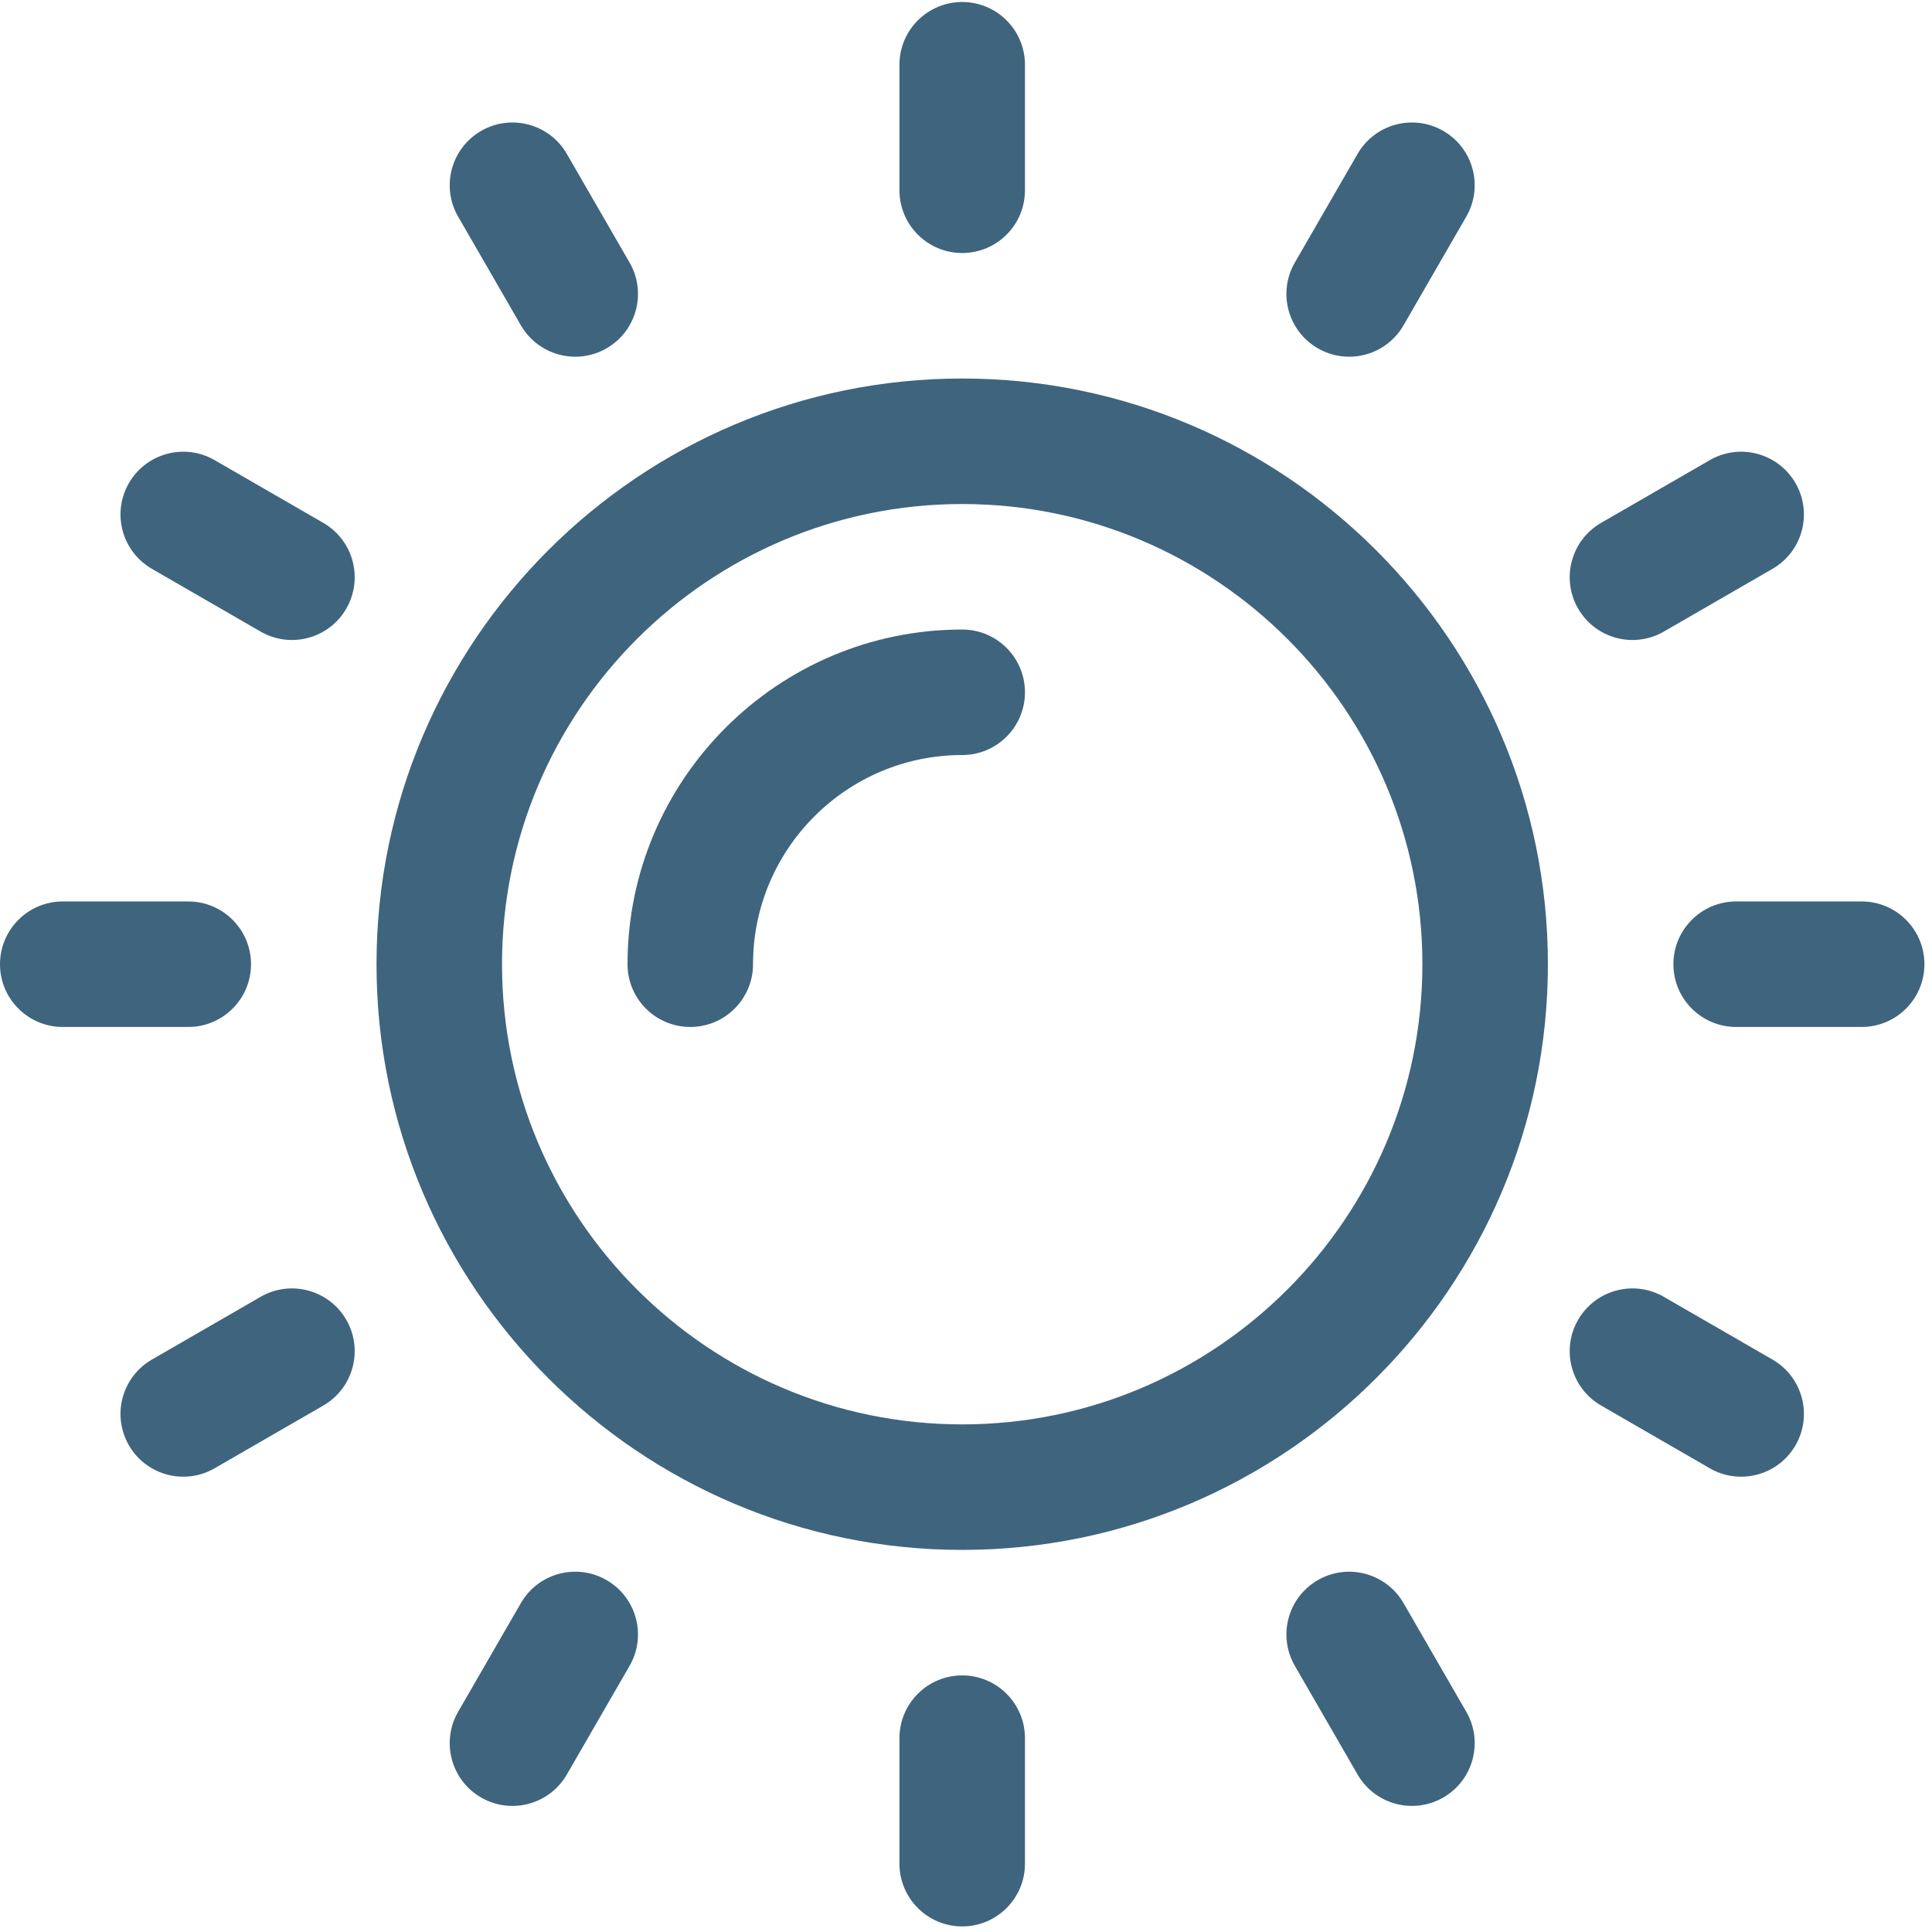
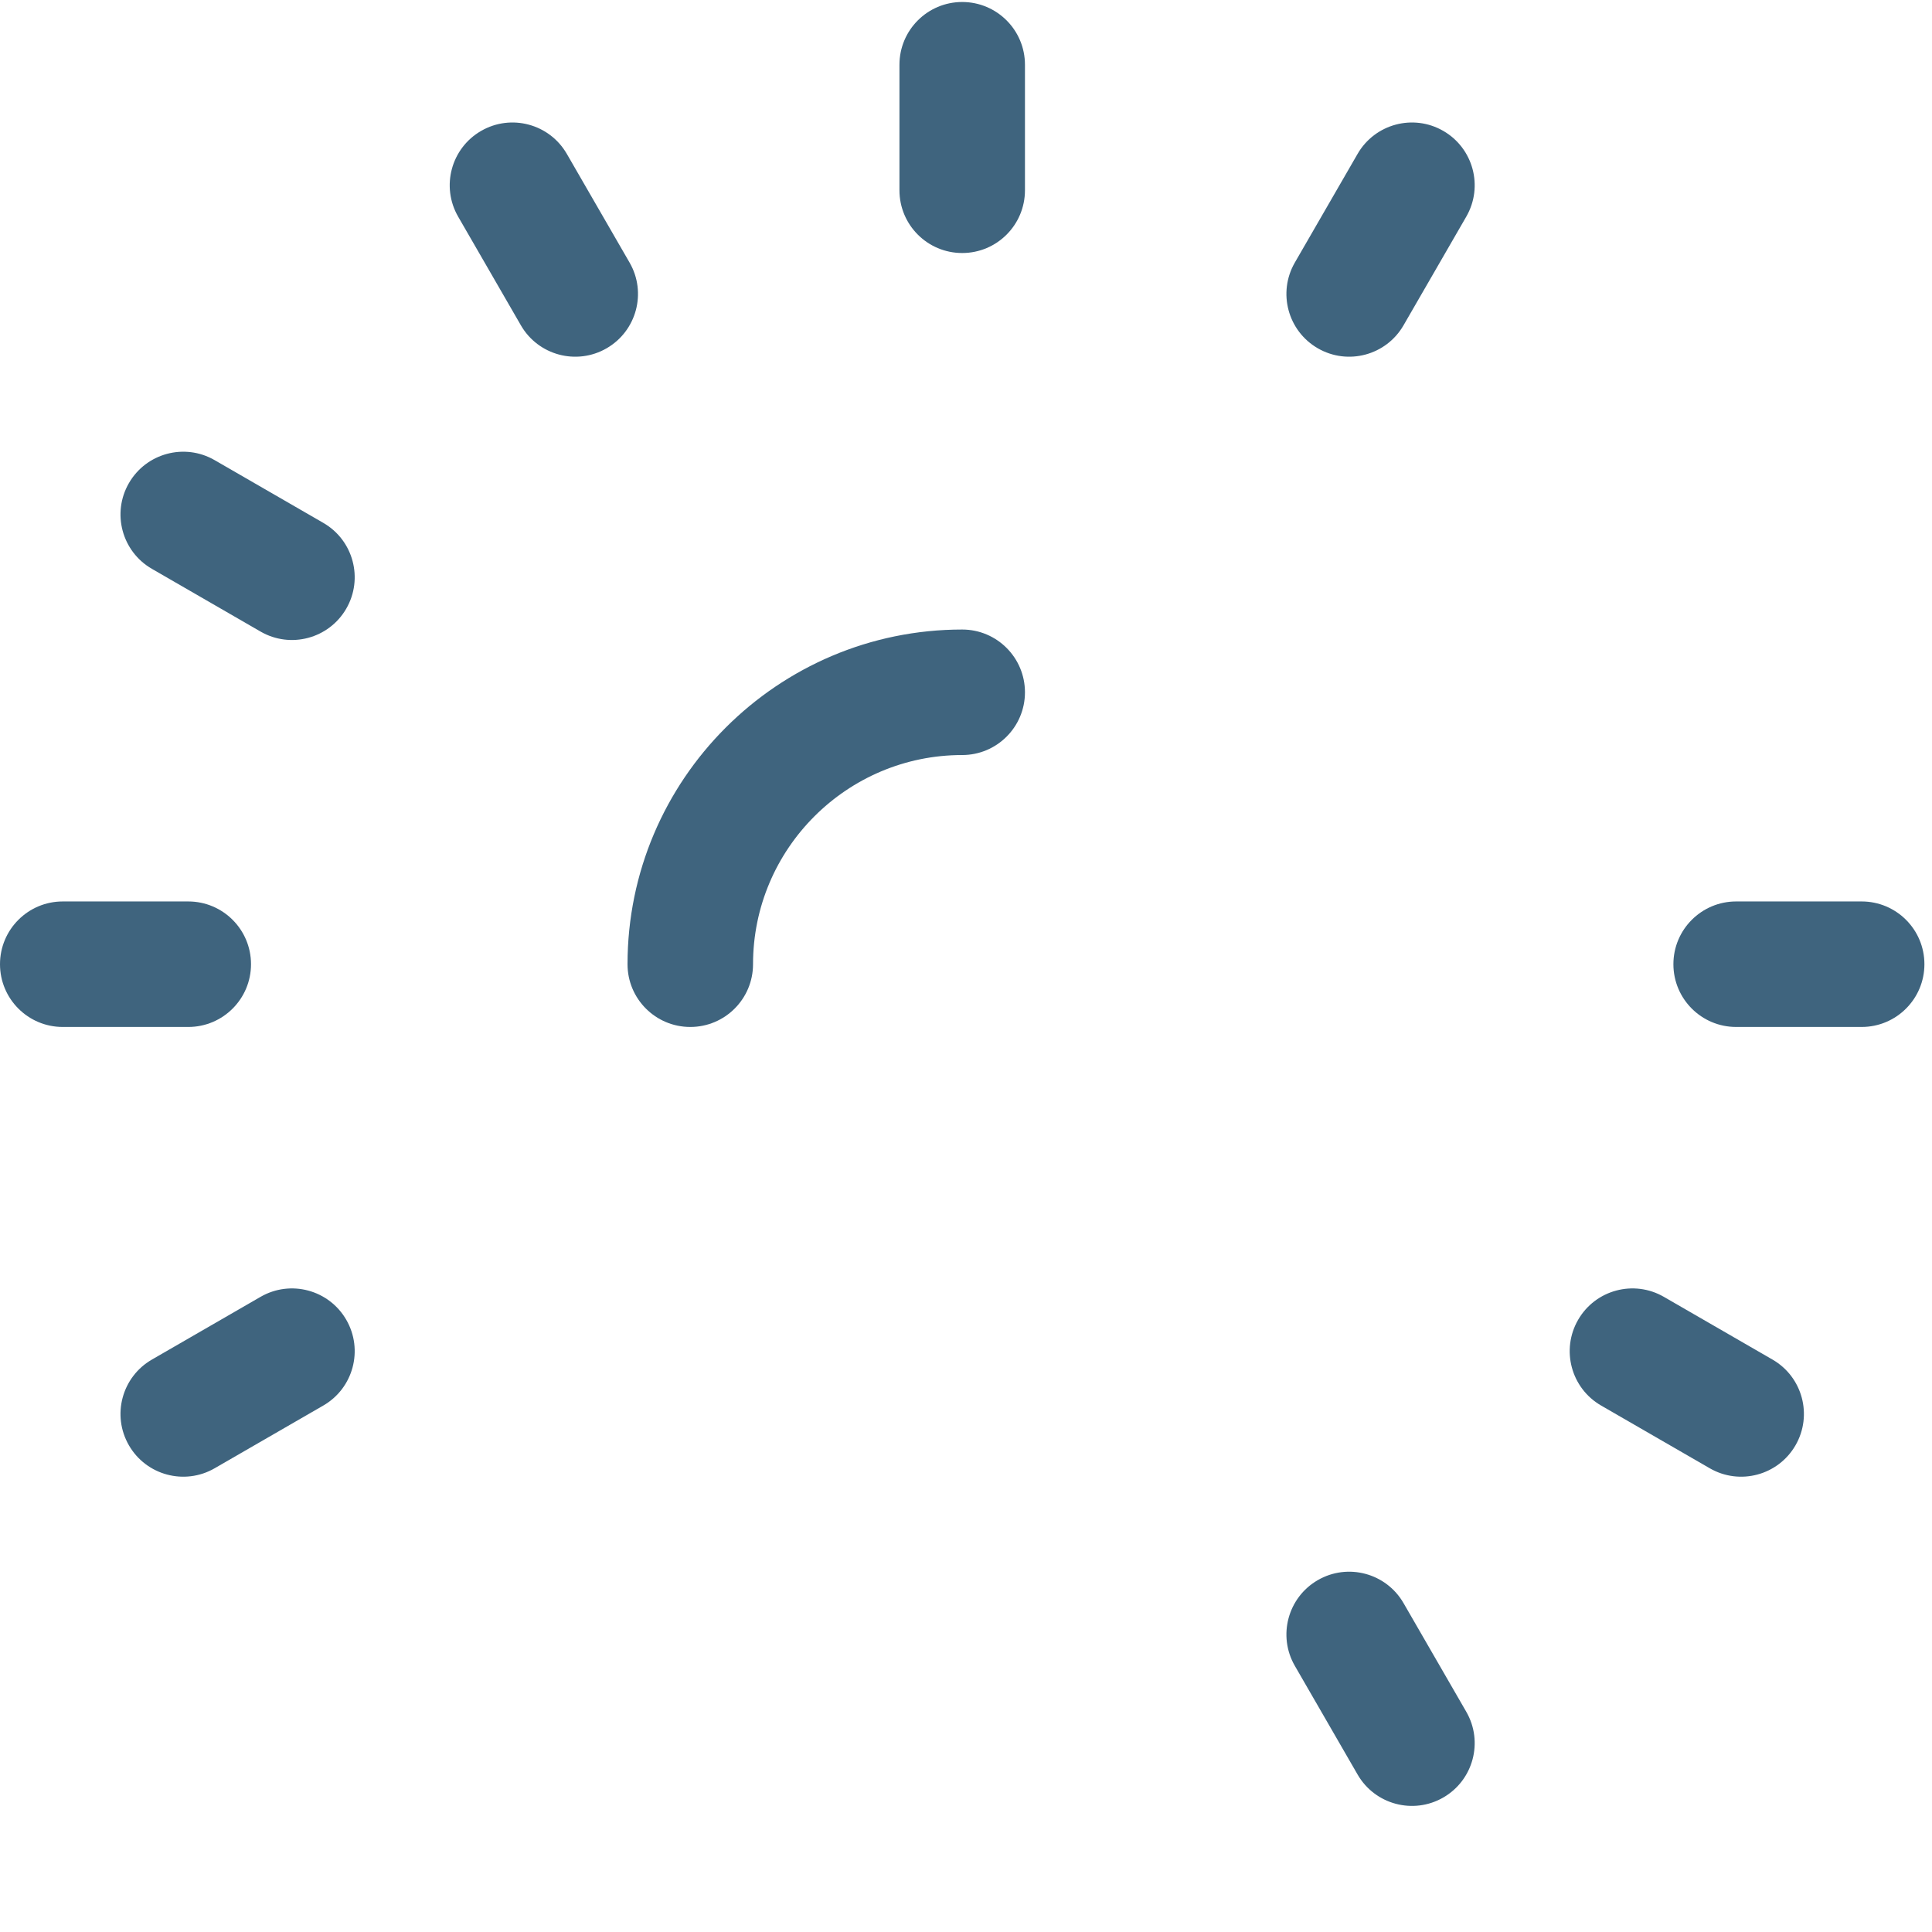
<svg xmlns="http://www.w3.org/2000/svg" xmlns:ns1="http://sodipodi.sourceforge.net/DTD/sodipodi-0.dtd" xmlns:ns2="http://www.inkscape.org/namespaces/inkscape" version="1.1" id="Layer_1" x="0px" y="0px" viewBox="0 0 55 55" xml:space="preserve" ns1:docname="ico-summer.svg" width="55" height="55" ns2:version="0.92.3 (2405546, 2018-03-11)">
  <defs id="defs119" />
  <ns1:namedview pagecolor="#ffffff" bordercolor="#666666" borderopacity="1" objecttolerance="10" gridtolerance="10" guidetolerance="10" ns2:pageopacity="0" ns2:pageshadow="2" ns2:window-width="1438" ns2:window-height="952" id="namedview117" showgrid="false" ns2:zoom="7.375" ns2:cx="12.154122" ns2:cy="24.075036" ns2:window-x="36" ns2:window-y="69" ns2:window-maximized="0" ns2:current-layer="Layer_1" />
  <g id="g6" transform="matrix(0.107,0,0,0.107,0,0.057)" style="fill:#3f647e;fill-opacity:1">
    <g id="g4" style="fill:#3f647e;fill-opacity:1">
      <path d="M 50.087,239.304 H 16.696 C 7.475,239.304 0,246.78 0,256 c 0,9.22 7.475,16.696 16.696,16.696 h 33.391 c 9.22,0 16.696,-7.475 16.696,-16.696 0,-9.221 -7.476,-16.696 -16.696,-16.696 z" id="path2" ns2:connector-curvature="0" style="fill:#3f647e;fill-opacity:1" />
    </g>
  </g>
  <g id="g12" transform="matrix(0.107,0,0,0.107,0,0.057)" style="fill:#3f647e;fill-opacity:1">
    <g id="g10" style="fill:#3f647e;fill-opacity:1">
      <path d="m 495.304,239.304 h -33.391 c -9.22,0 -16.696,7.475 -16.696,16.696 0,9.221 7.475,16.696 16.696,16.696 h 33.391 c 9.22,0 16.696,-7.475 16.696,-16.696 0,-9.221 -7.475,-16.696 -16.696,-16.696 z" id="path8" ns2:connector-curvature="0" style="fill:#3f647e;fill-opacity:1" />
    </g>
  </g>
  <g id="g18" transform="matrix(0.107,0,0,0.107,0,0.057)" style="fill:#3f647e;fill-opacity:1">
    <g id="g16" style="fill:#3f647e;fill-opacity:1">
-       <path d="m 256,445.217 c -9.22,0 -16.696,7.475 -16.696,16.696 v 33.391 c 0,9.22 7.475,16.696 16.696,16.696 9.221,0 16.696,-7.475 16.696,-16.696 v -33.391 c 0,-9.22 -7.476,-16.696 -16.696,-16.696 z" id="path14" ns2:connector-curvature="0" style="fill:#3f647e;fill-opacity:1" />
-     </g>
+       </g>
  </g>
  <g id="g24" transform="matrix(0.107,0,0,0.107,0,0.057)" style="fill:#3f647e;fill-opacity:1">
    <g id="g22" style="fill:#3f647e;fill-opacity:1">
      <path d="m 256,0 c -9.22,0 -16.696,7.475 -16.696,16.696 v 33.391 c 0,9.22 7.475,16.696 16.696,16.696 9.221,0 16.696,-7.475 16.696,-16.696 V 16.696 C 272.696,7.475 265.22,0 256,0 Z" id="path20" ns2:connector-curvature="0" style="fill:#3f647e;fill-opacity:1" />
    </g>
  </g>
  <g id="g30" transform="matrix(0.107,0,0,0.107,0,0.057)" style="fill:#3f647e;fill-opacity:1">
    <g id="g28" style="fill:#3f647e;fill-opacity:1">
      <path d="m 390.111,454.895 -16.696,-28.917 c -4.61,-7.985 -14.821,-10.722 -22.806,-6.111 -7.985,4.61 -10.721,14.821 -6.111,22.806 l 16.696,28.917 c 4.612,7.989 14.826,10.719 22.806,6.111 7.985,-4.61 10.721,-14.821 6.111,-22.806 z" id="path26" ns2:connector-curvature="0" style="fill:#3f647e;fill-opacity:1" />
    </g>
  </g>
  <g id="g36" transform="matrix(0.107,0,0,0.107,0,0.057)" style="fill:#3f647e;fill-opacity:1">
    <g id="g34" style="fill:#3f647e;fill-opacity:1">
      <path d="M 167.502,69.326 150.806,40.409 C 146.196,32.424 135.985,29.687 128,34.298 c -7.985,4.61 -10.721,14.821 -6.111,22.806 l 16.696,28.917 c 4.612,7.989 14.826,10.72 22.806,6.111 7.985,-4.61 10.721,-14.821 6.111,-22.806 z" id="path32" ns2:connector-curvature="0" style="fill:#3f647e;fill-opacity:1" />
    </g>
  </g>
  <g id="g42" transform="matrix(0.107,0,0,0.107,0,0.057)" style="fill:#3f647e;fill-opacity:1">
    <g id="g40" style="fill:#3f647e;fill-opacity:1">
      <path d="m 471.591,361.194 -28.917,-16.696 c -7.986,-4.612 -18.196,-1.875 -22.806,6.111 -4.61,7.985 -1.874,18.196 6.111,22.806 l 28.917,16.696 c 7.981,4.609 18.194,1.878 22.806,-6.111 4.61,-7.985 1.874,-18.196 -6.111,-22.806 z" id="path38" ns2:connector-curvature="0" style="fill:#3f647e;fill-opacity:1" />
    </g>
  </g>
  <g id="g48" transform="matrix(0.107,0,0,0.107,0,0.057)" style="fill:#3f647e;fill-opacity:1">
    <g id="g46" style="fill:#3f647e;fill-opacity:1">
      <path d="M 86.022,138.585 57.105,121.889 c -7.986,-4.612 -18.197,-1.874 -22.806,6.111 -4.61,7.985 -1.874,18.196 6.111,22.806 l 28.917,16.696 c 7.981,4.609 18.194,1.878 22.806,-6.111 4.609,-7.985 1.874,-18.196 -6.111,-22.806 z" id="path44" ns2:connector-curvature="0" style="fill:#3f647e;fill-opacity:1" />
    </g>
  </g>
  <g id="g54" transform="matrix(0.107,0,0,0.107,0,0.057)" style="fill:#3f647e;fill-opacity:1">
    <g id="g52" style="fill:#3f647e;fill-opacity:1">
-       <path d="m 477.702,128 c -4.61,-7.985 -14.82,-10.722 -22.806,-6.111 l -28.917,16.696 c -7.985,4.61 -10.721,14.821 -6.111,22.806 4.612,7.989 14.826,10.719 22.806,6.111 l 28.917,-16.696 c 7.985,-4.61 10.721,-14.821 6.111,-22.806 z" id="path50" ns2:connector-curvature="0" style="fill:#3f647e;fill-opacity:1" />
-     </g>
+       </g>
  </g>
  <g id="g60" transform="matrix(0.107,0,0,0.107,0,0.057)" style="fill:#3f647e;fill-opacity:1">
    <g id="g58" style="fill:#3f647e;fill-opacity:1">
      <path d="m 92.132,350.609 c -4.609,-7.985 -14.821,-10.721 -22.806,-6.111 l -28.917,16.696 c -7.985,4.61 -10.721,14.821 -6.111,22.806 4.612,7.989 14.826,10.719 22.806,6.111 l 28.917,-16.696 c 7.986,-4.61 10.721,-14.821 6.111,-22.806 z" id="path56" ns2:connector-curvature="0" style="fill:#3f647e;fill-opacity:1" />
    </g>
  </g>
  <g id="g66" transform="matrix(0.107,0,0,0.107,0,0.057)" style="fill:#3f647e;fill-opacity:1">
    <g id="g64" style="fill:#3f647e;fill-opacity:1">
      <path d="m 384,34.298 c -7.986,-4.612 -18.196,-1.874 -22.806,6.111 l -16.696,28.917 c -4.61,7.985 -1.874,18.196 6.111,22.806 7.981,4.609 18.194,1.879 22.806,-6.111 L 390.111,57.104 C 394.721,49.12 391.985,38.909 384,34.298 Z" id="path62" ns2:connector-curvature="0" style="fill:#3f647e;fill-opacity:1" />
    </g>
  </g>
  <g id="g72" transform="matrix(0.107,0,0,0.107,0,0.057)" style="fill:#3f647e;fill-opacity:1">
    <g id="g70" style="fill:#3f647e;fill-opacity:1">
-       <path d="m 161.391,419.868 c -7.985,-4.612 -18.197,-1.875 -22.806,6.111 l -16.696,28.917 c -4.61,7.985 -1.874,18.196 6.111,22.806 7.981,4.609 18.194,1.878 22.806,-6.111 l 16.696,-28.917 c 4.61,-7.985 1.874,-18.196 -6.111,-22.806 z" id="path68" ns2:connector-curvature="0" style="fill:#3f647e;fill-opacity:1" />
-     </g>
+       </g>
  </g>
  <g id="g78" transform="matrix(0.107,0,0,0.107,0,0.057)" style="fill:#3f647e;fill-opacity:1">
    <g id="g76" style="fill:#3f647e;fill-opacity:1">
-       <path d="m 256,100.174 c -85.922,0 -155.826,69.904 -155.826,155.826 0,85.922 69.904,155.826 155.826,155.826 85.922,0 155.826,-69.904 155.826,-155.826 0,-85.922 -69.903,-155.826 -155.826,-155.826 z m 0,278.261 c -67.51,0 -122.435,-54.924 -122.435,-122.435 0,-67.511 54.925,-122.435 122.435,-122.435 67.51,0 122.435,54.925 122.435,122.435 0,67.51 -54.924,122.435 -122.435,122.435 z" id="path74" ns2:connector-curvature="0" style="fill:#3f647e;fill-opacity:1" />
-     </g>
+       </g>
  </g>
  <g id="g84" transform="matrix(0.107,0,0,0.107,0,0.057)" style="fill:#3f647e;fill-opacity:1">
    <g id="g82" style="fill:#3f647e;fill-opacity:1">
      <path d="m 256,166.957 c -49.099,0 -89.043,39.945 -89.043,89.043 0,9.22 7.475,16.696 16.696,16.696 9.22,0 16.696,-7.475 16.696,-16.696 0,-30.687 24.966,-55.652 55.652,-55.652 9.22,0 16.696,-7.475 16.696,-16.696 -10e-4,-9.22 -7.477,-16.695 -16.697,-16.695 z" id="path80" ns2:connector-curvature="0" style="fill:#3f647e;fill-opacity:1" />
    </g>
  </g>
  <g id="g86" transform="translate(0,-457)">
</g>
  <g id="g88" transform="translate(0,-457)">
</g>
  <g id="g90" transform="translate(0,-457)">
</g>
  <g id="g92" transform="translate(0,-457)">
</g>
  <g id="g94" transform="translate(0,-457)">
</g>
  <g id="g96" transform="translate(0,-457)">
</g>
  <g id="g98" transform="translate(0,-457)">
</g>
  <g id="g100" transform="translate(0,-457)">
</g>
  <g id="g102" transform="translate(0,-457)">
</g>
  <g id="g104" transform="translate(0,-457)">
</g>
  <g id="g106" transform="translate(0,-457)">
</g>
  <g id="g108" transform="translate(0,-457)">
</g>
  <g id="g110" transform="translate(0,-457)">
</g>
  <g id="g112" transform="translate(0,-457)">
</g>
  <g id="g114" transform="translate(0,-457)">
</g>
</svg>